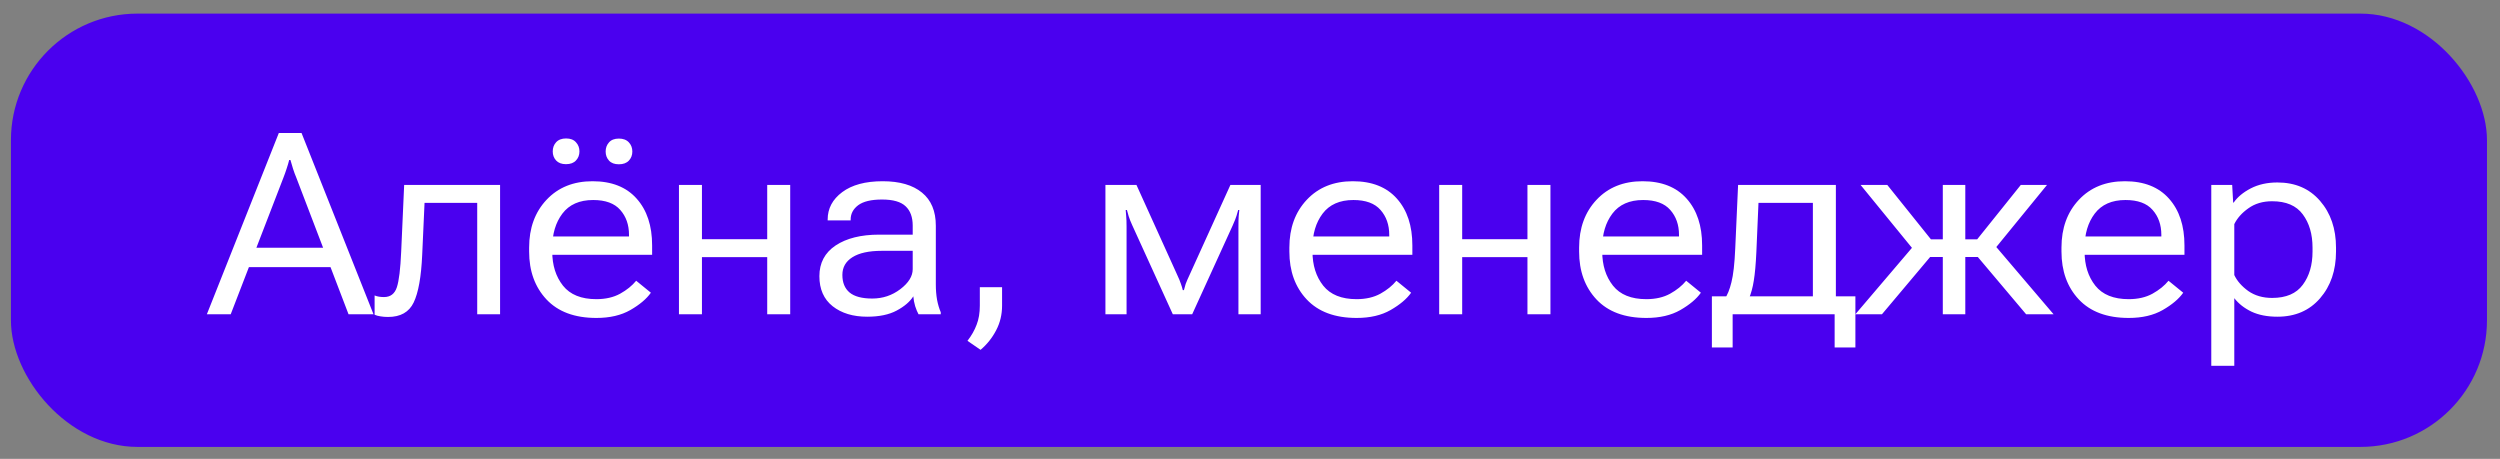
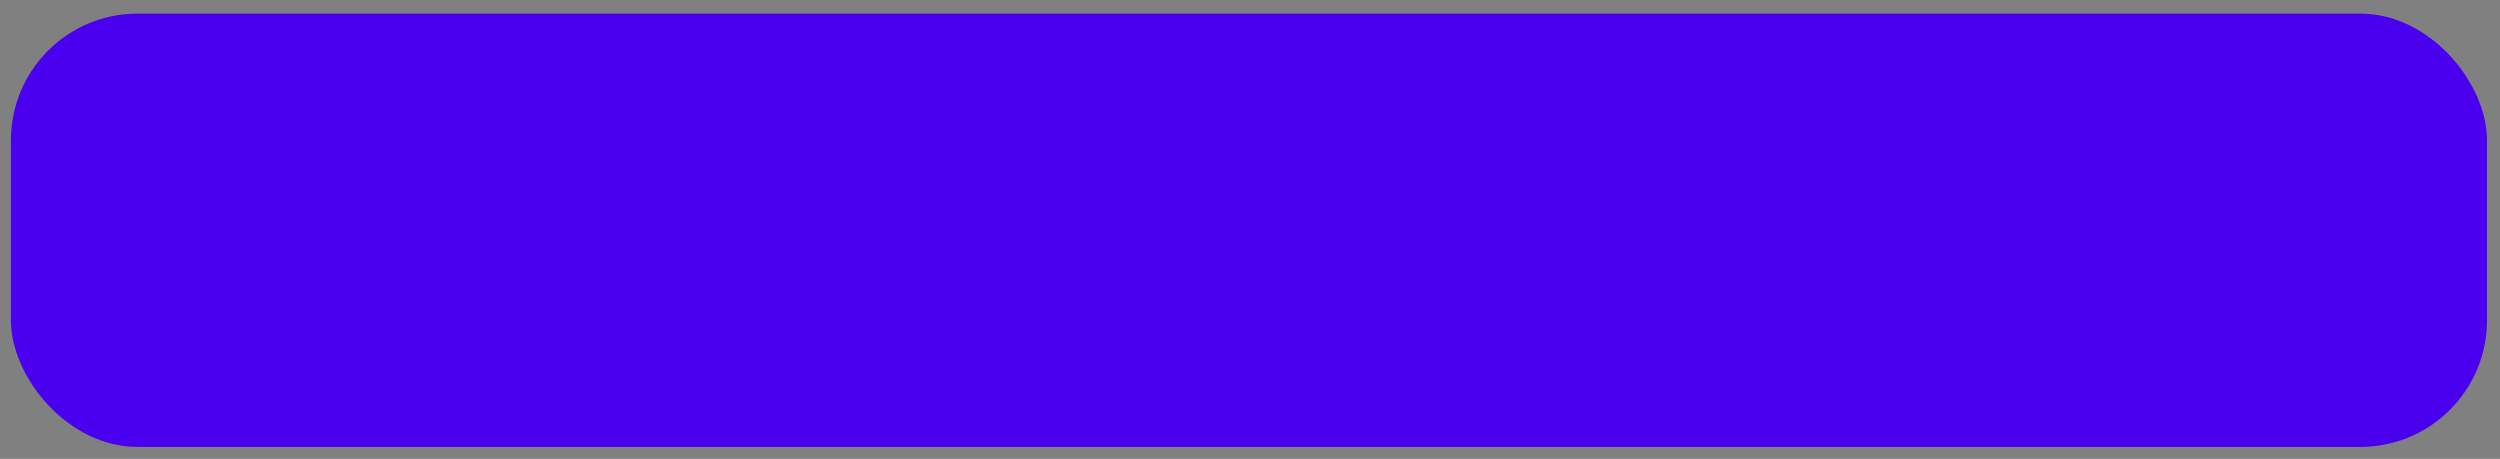
<svg xmlns="http://www.w3.org/2000/svg" width="158" height="29" viewBox="0 0 158 29" fill="none">
  <rect x="0" y="0" width="158" height="29" fill="#808080" stroke="none" />
  <rect x="0.691" y="0.86" width="156.486" height="27.385" rx="8" fill="#4A00EF" />
-   <path d="M13.074 19.86L17.621 8.407H19.058L23.605 19.86H22.027L18.73 11.235C18.647 11.037 18.576 10.847 18.519 10.665C18.462 10.482 18.407 10.297 18.355 10.11H18.277C18.23 10.297 18.175 10.482 18.113 10.665C18.055 10.847 17.988 11.037 17.91 11.235L14.582 19.86H13.074ZM14.996 16.883L15.48 15.657H21.175L21.652 16.883H14.996ZM26.831 12.821L26.683 16.102C26.621 17.498 26.441 18.503 26.144 19.118C25.852 19.727 25.313 20.032 24.527 20.032C24.35 20.032 24.188 20.019 24.043 19.993C23.897 19.972 23.774 19.938 23.675 19.891V18.672C23.764 18.709 23.855 18.735 23.949 18.75C24.048 18.766 24.154 18.774 24.269 18.774C24.675 18.774 24.946 18.568 25.081 18.157C25.217 17.745 25.308 16.993 25.355 15.899L25.543 11.688H31.605V19.86H30.16V12.821H26.831ZM34.933 9.571C34.933 9.342 35.003 9.149 35.144 8.993C35.29 8.831 35.501 8.75 35.777 8.75C36.053 8.75 36.261 8.831 36.402 8.993C36.548 9.149 36.621 9.342 36.621 9.571C36.621 9.795 36.548 9.985 36.402 10.141C36.261 10.297 36.05 10.376 35.769 10.376C35.498 10.376 35.29 10.297 35.144 10.141C35.003 9.985 34.933 9.795 34.933 9.571ZM38.277 9.579C38.277 9.349 38.347 9.157 38.488 9C38.628 8.839 38.837 8.758 39.113 8.758C39.389 8.758 39.6 8.839 39.746 9C39.891 9.157 39.964 9.349 39.964 9.579C39.964 9.803 39.891 9.993 39.746 10.149C39.6 10.305 39.389 10.383 39.113 10.383C38.837 10.383 38.628 10.305 38.488 10.149C38.347 9.993 38.277 9.803 38.277 9.579ZM33.441 15.899V15.649C33.441 14.415 33.808 13.407 34.542 12.626C35.277 11.844 36.246 11.454 37.449 11.454C38.657 11.454 39.587 11.821 40.238 12.555C40.889 13.284 41.214 14.269 41.214 15.508V16.102H34.308V14.946H39.753V14.844C39.753 14.209 39.569 13.683 39.199 13.266C38.834 12.849 38.264 12.641 37.488 12.641C36.623 12.641 35.975 12.928 35.542 13.501C35.115 14.068 34.902 14.784 34.902 15.649V15.899C34.902 16.764 35.128 17.482 35.581 18.055C36.035 18.623 36.738 18.907 37.691 18.907C38.274 18.907 38.774 18.792 39.191 18.563C39.613 18.329 39.951 18.055 40.206 17.743L41.136 18.5C40.86 18.891 40.428 19.256 39.839 19.594C39.256 19.928 38.54 20.094 37.691 20.094C36.321 20.094 35.269 19.704 34.535 18.922C33.806 18.141 33.441 17.133 33.441 15.899ZM42.91 11.688H44.363V15.118H48.488V11.688H49.941V19.86H48.488V16.25H44.363V19.86H42.91V11.688ZM51.785 17.454C51.785 16.62 52.126 15.974 52.808 15.516C53.496 15.058 54.415 14.829 55.566 14.829H57.683V14.258C57.683 13.727 57.535 13.321 57.238 13.04C56.941 12.753 56.444 12.61 55.746 12.61C55.063 12.61 54.561 12.73 54.238 12.969C53.92 13.209 53.761 13.511 53.761 13.876V13.93H52.308V13.876C52.308 13.178 52.615 12.599 53.23 12.141C53.845 11.683 54.696 11.454 55.785 11.454C56.858 11.454 57.686 11.693 58.269 12.172C58.852 12.646 59.144 13.344 59.144 14.266V17.985C59.144 18.323 59.17 18.644 59.222 18.946C59.279 19.243 59.358 19.506 59.456 19.735V19.86H58.05C57.977 19.73 57.907 19.56 57.839 19.352C57.777 19.144 57.738 18.935 57.722 18.727C57.509 19.066 57.16 19.365 56.675 19.625C56.191 19.886 55.569 20.016 54.808 20.016C53.912 20.016 53.183 19.795 52.621 19.352C52.063 18.909 51.785 18.276 51.785 17.454ZM53.238 17.375C53.238 17.86 53.389 18.23 53.691 18.485C53.998 18.74 54.477 18.868 55.128 18.868C55.79 18.868 56.381 18.67 56.902 18.274C57.423 17.878 57.683 17.456 57.683 17.008V15.852H55.73C54.917 15.852 54.298 15.988 53.871 16.258C53.449 16.524 53.238 16.896 53.238 17.375ZM61.144 21.54C61.399 21.211 61.592 20.873 61.722 20.524C61.858 20.18 61.925 19.776 61.925 19.313V18.149H63.331V19.313C63.331 19.881 63.206 20.401 62.956 20.875C62.706 21.355 62.378 21.766 61.972 22.11L61.144 21.54ZM69.863 19.86V11.688H71.824L74.355 17.274C74.501 17.586 74.595 17.81 74.636 17.946C74.683 18.076 74.722 18.206 74.753 18.336H74.824C74.855 18.206 74.891 18.076 74.933 17.946C74.98 17.816 75.076 17.594 75.222 17.282L77.761 11.688H79.675V19.86H78.269V14.368C78.269 14.045 78.274 13.81 78.285 13.665C78.295 13.519 78.308 13.389 78.324 13.274H78.253C78.227 13.378 78.194 13.495 78.152 13.626C78.115 13.756 78.032 13.967 77.902 14.258L75.347 19.86H74.121L71.558 14.235C71.454 14.006 71.378 13.816 71.332 13.665C71.285 13.508 71.248 13.378 71.222 13.274H71.144C71.154 13.378 71.165 13.506 71.175 13.657C71.191 13.808 71.199 14.032 71.199 14.329V19.86H69.863ZM81.488 15.899V15.649C81.488 14.415 81.855 13.407 82.589 12.626C83.324 11.844 84.293 11.454 85.496 11.454C86.704 11.454 87.634 11.821 88.285 12.555C88.936 13.284 89.261 14.269 89.261 15.508V16.102H82.355V14.946H87.8V14.844C87.8 14.209 87.615 13.683 87.246 13.266C86.881 12.849 86.311 12.641 85.535 12.641C84.67 12.641 84.022 12.928 83.589 13.501C83.162 14.068 82.949 14.784 82.949 15.649V15.899C82.949 16.764 83.175 17.482 83.628 18.055C84.082 18.623 84.785 18.907 85.738 18.907C86.321 18.907 86.821 18.792 87.238 18.563C87.66 18.329 87.998 18.055 88.253 17.743L89.183 18.5C88.907 18.891 88.475 19.256 87.886 19.594C87.303 19.928 86.587 20.094 85.738 20.094C84.368 20.094 83.316 19.704 82.582 18.922C81.852 18.141 81.488 17.133 81.488 15.899ZM90.957 11.688H92.41V15.118H96.535V11.688H97.988V19.86H96.535V16.25H92.41V19.86H90.957V11.688ZM99.8 15.899V15.649C99.8 14.415 100.167 13.407 100.902 12.626C101.636 11.844 102.605 11.454 103.808 11.454C105.016 11.454 105.946 11.821 106.597 12.555C107.248 13.284 107.574 14.269 107.574 15.508V16.102H100.667V14.946H106.113V14.844C106.113 14.209 105.928 13.683 105.558 13.266C105.194 12.849 104.623 12.641 103.847 12.641C102.983 12.641 102.334 12.928 101.902 13.501C101.475 14.068 101.261 14.784 101.261 15.649V15.899C101.261 16.764 101.488 17.482 101.941 18.055C102.394 18.623 103.097 18.907 104.05 18.907C104.634 18.907 105.134 18.792 105.55 18.563C105.972 18.329 106.311 18.055 106.566 17.743L107.496 18.5C107.22 18.891 106.787 19.256 106.199 19.594C105.615 19.928 104.899 20.094 104.05 20.094C102.681 20.094 101.628 19.704 100.894 18.922C100.165 18.141 99.8 17.133 99.8 15.899ZM115.949 21.961V19.86H109.503V21.961H108.191V18.727H117.261V21.961H115.949ZM111.136 12.821L111.003 15.915C110.967 16.696 110.912 17.305 110.839 17.743C110.772 18.175 110.667 18.555 110.527 18.883H109.003C109.17 18.654 109.311 18.308 109.425 17.844C109.545 17.375 109.626 16.662 109.667 15.704L109.847 11.688H116.027V19.86H114.574V12.821H111.136ZM124.207 19.86H122.785V11.688H124.207V19.86ZM128.05 19.86L124.972 16.211L125.878 15.274L129.785 19.86H128.05ZM123.496 15.126H124.957L127.714 11.688H129.371L125.652 16.243H123.496V15.126ZM118.941 19.86H117.261L121.167 15.274L122.011 16.211L118.941 19.86ZM123.496 15.126V16.243H121.308L117.589 11.688H119.277L122.035 15.126H123.496ZM130.285 15.899V15.649C130.285 14.415 130.652 13.407 131.386 12.626C132.121 11.844 133.089 11.454 134.292 11.454C135.501 11.454 136.431 11.821 137.082 12.555C137.733 13.284 138.058 14.269 138.058 15.508V16.102H131.152V14.946H136.597V14.844C136.597 14.209 136.412 13.683 136.042 13.266C135.678 12.849 135.108 12.641 134.332 12.641C133.467 12.641 132.819 12.928 132.386 13.501C131.959 14.068 131.746 14.784 131.746 15.649V15.899C131.746 16.764 131.972 17.482 132.425 18.055C132.878 18.623 133.582 18.907 134.535 18.907C135.118 18.907 135.618 18.792 136.035 18.563C136.457 18.329 136.795 18.055 137.05 17.743L137.98 18.5C137.704 18.891 137.272 19.256 136.683 19.594C136.1 19.928 135.384 20.094 134.535 20.094C133.165 20.094 132.113 19.704 131.378 18.922C130.649 18.141 130.285 17.133 130.285 15.899ZM139.753 23.118V11.688H141.074L141.136 12.805H141.167C141.407 12.456 141.766 12.157 142.246 11.907C142.73 11.657 143.292 11.532 143.933 11.532C145.058 11.532 145.957 11.92 146.628 12.696C147.3 13.472 147.636 14.456 147.636 15.649V15.899C147.636 17.092 147.3 18.076 146.628 18.852C145.957 19.628 145.058 20.016 143.933 20.016C143.292 20.016 142.746 19.909 142.292 19.696C141.839 19.477 141.477 19.193 141.207 18.844V23.118H139.753ZM141.207 17.383C141.384 17.758 141.678 18.094 142.089 18.391C142.506 18.683 143.009 18.829 143.597 18.829C144.483 18.829 145.128 18.553 145.535 18C145.946 17.448 146.152 16.748 146.152 15.899V15.649C146.152 14.8 145.946 14.099 145.535 13.547C145.128 12.995 144.483 12.719 143.597 12.719C143.009 12.719 142.509 12.868 142.097 13.165C141.686 13.456 141.389 13.79 141.207 14.165V17.383Z" fill="white" />
</svg>